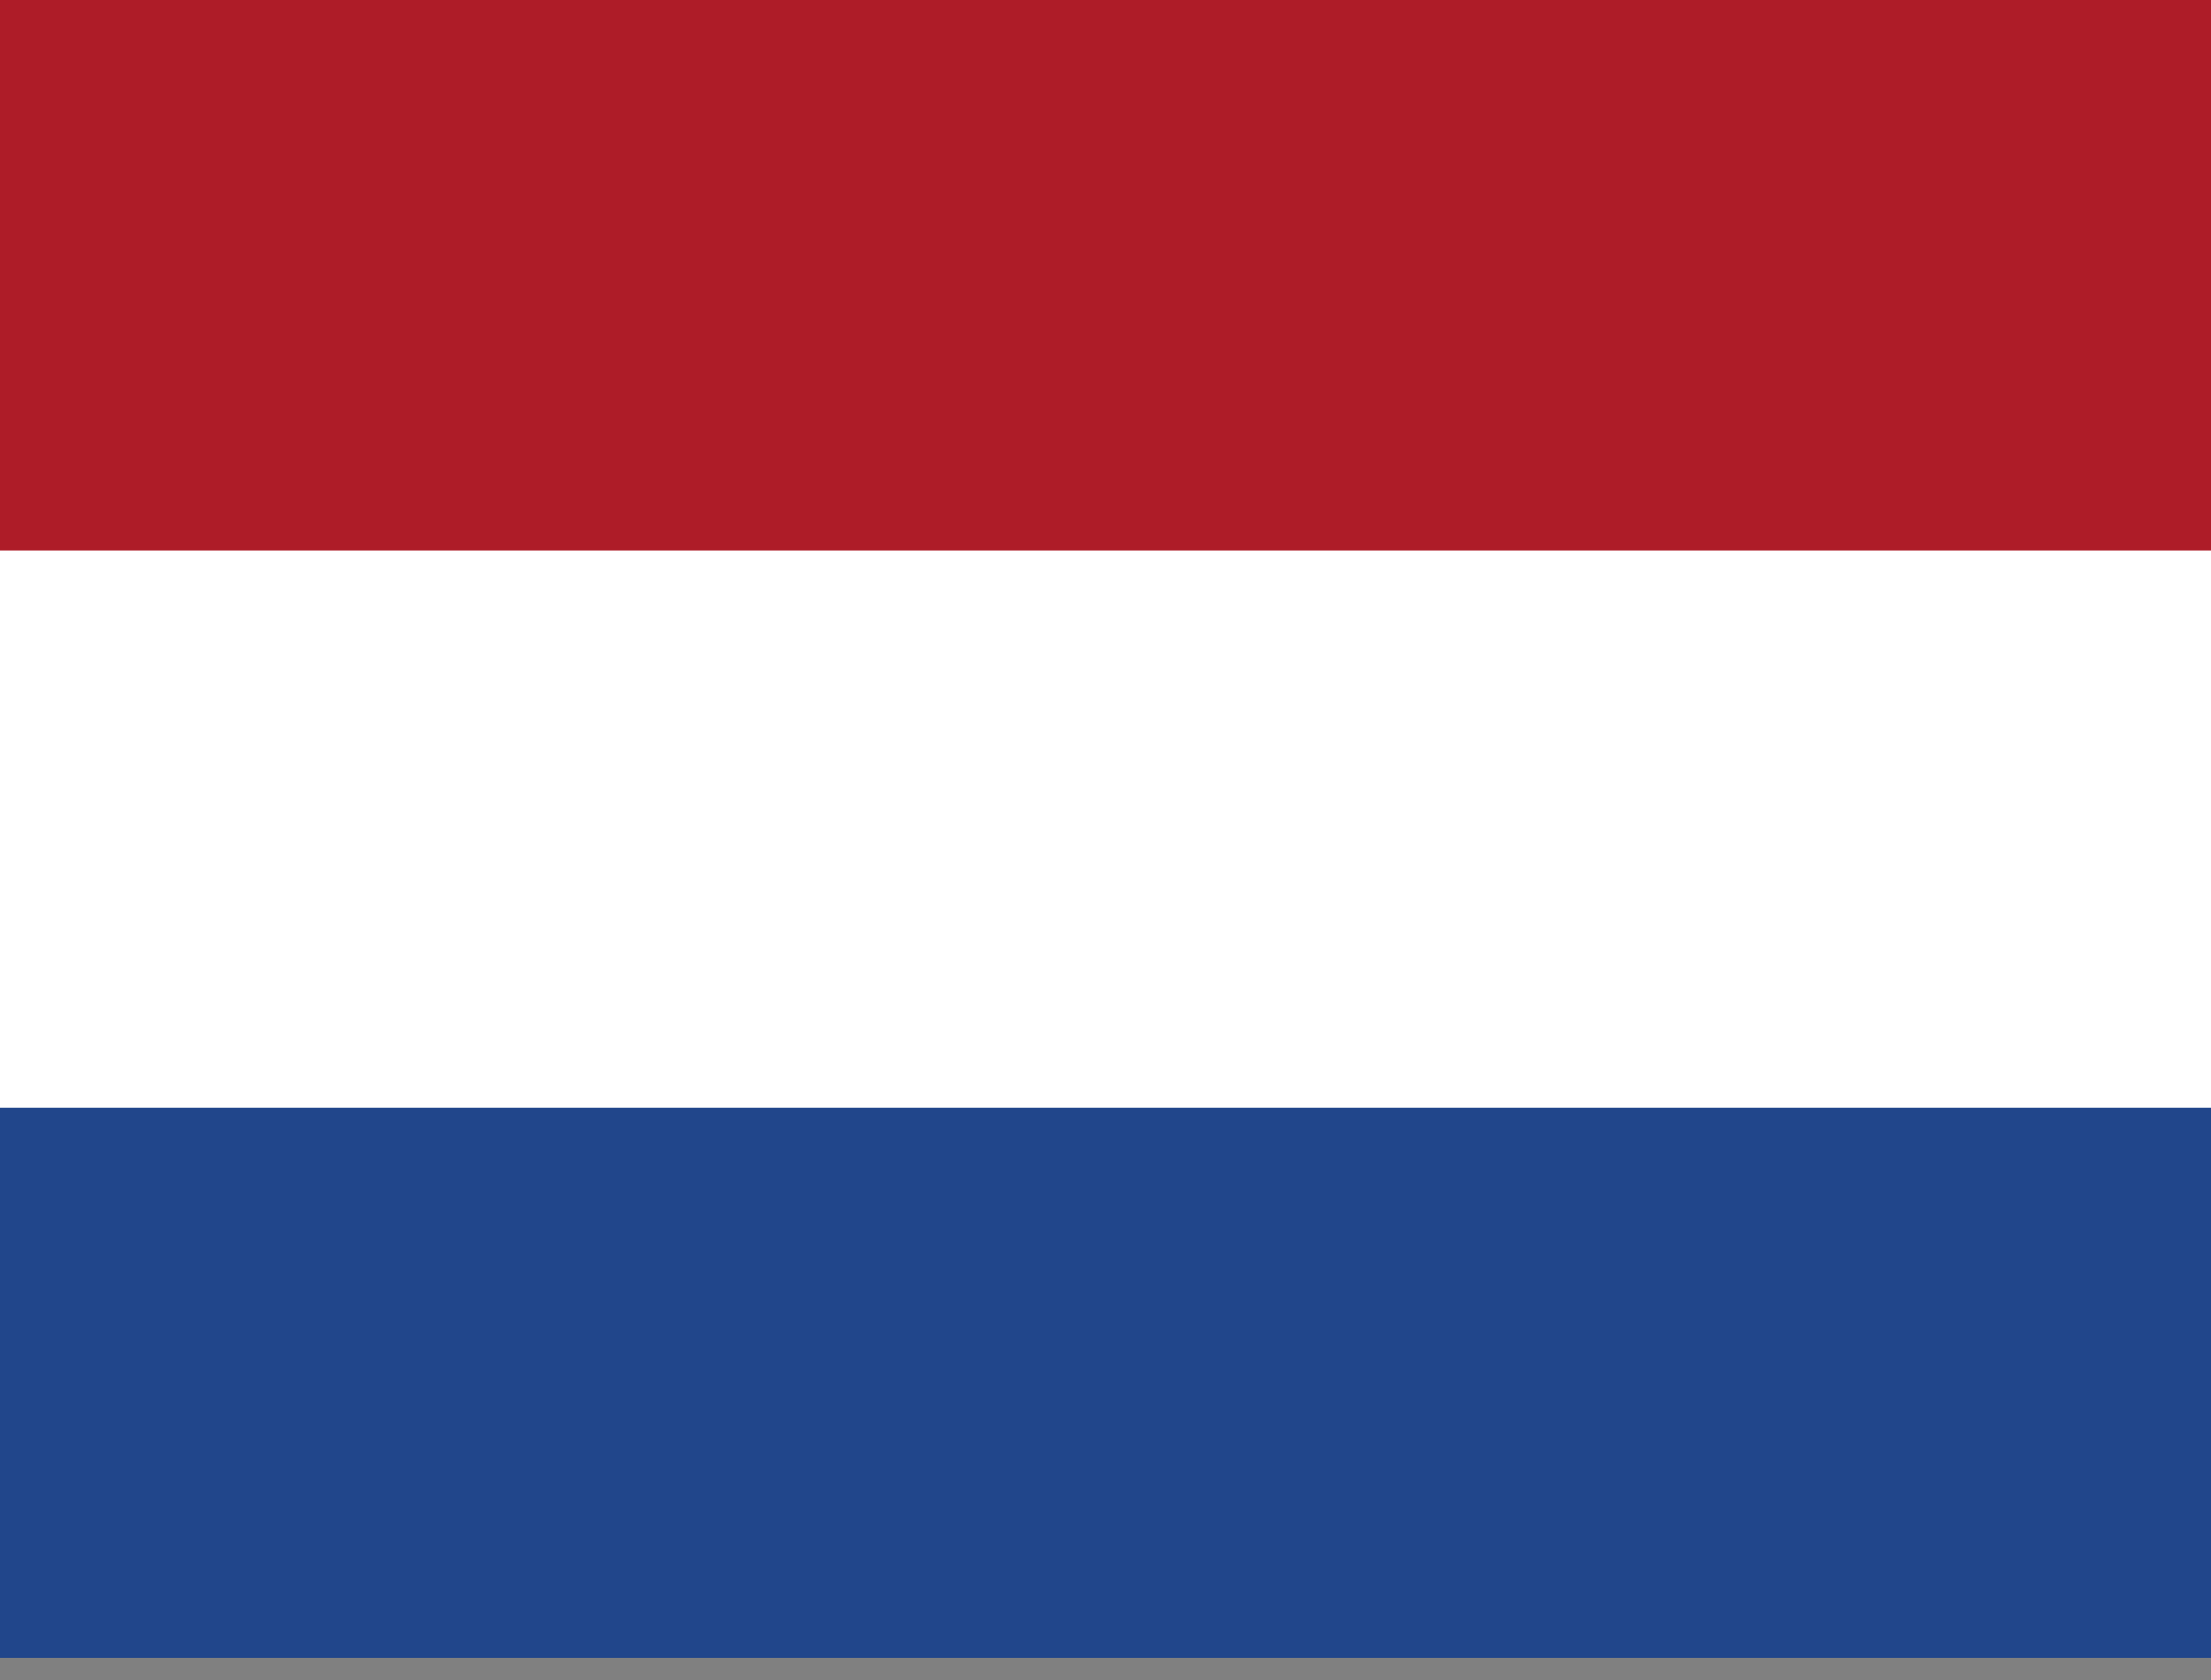
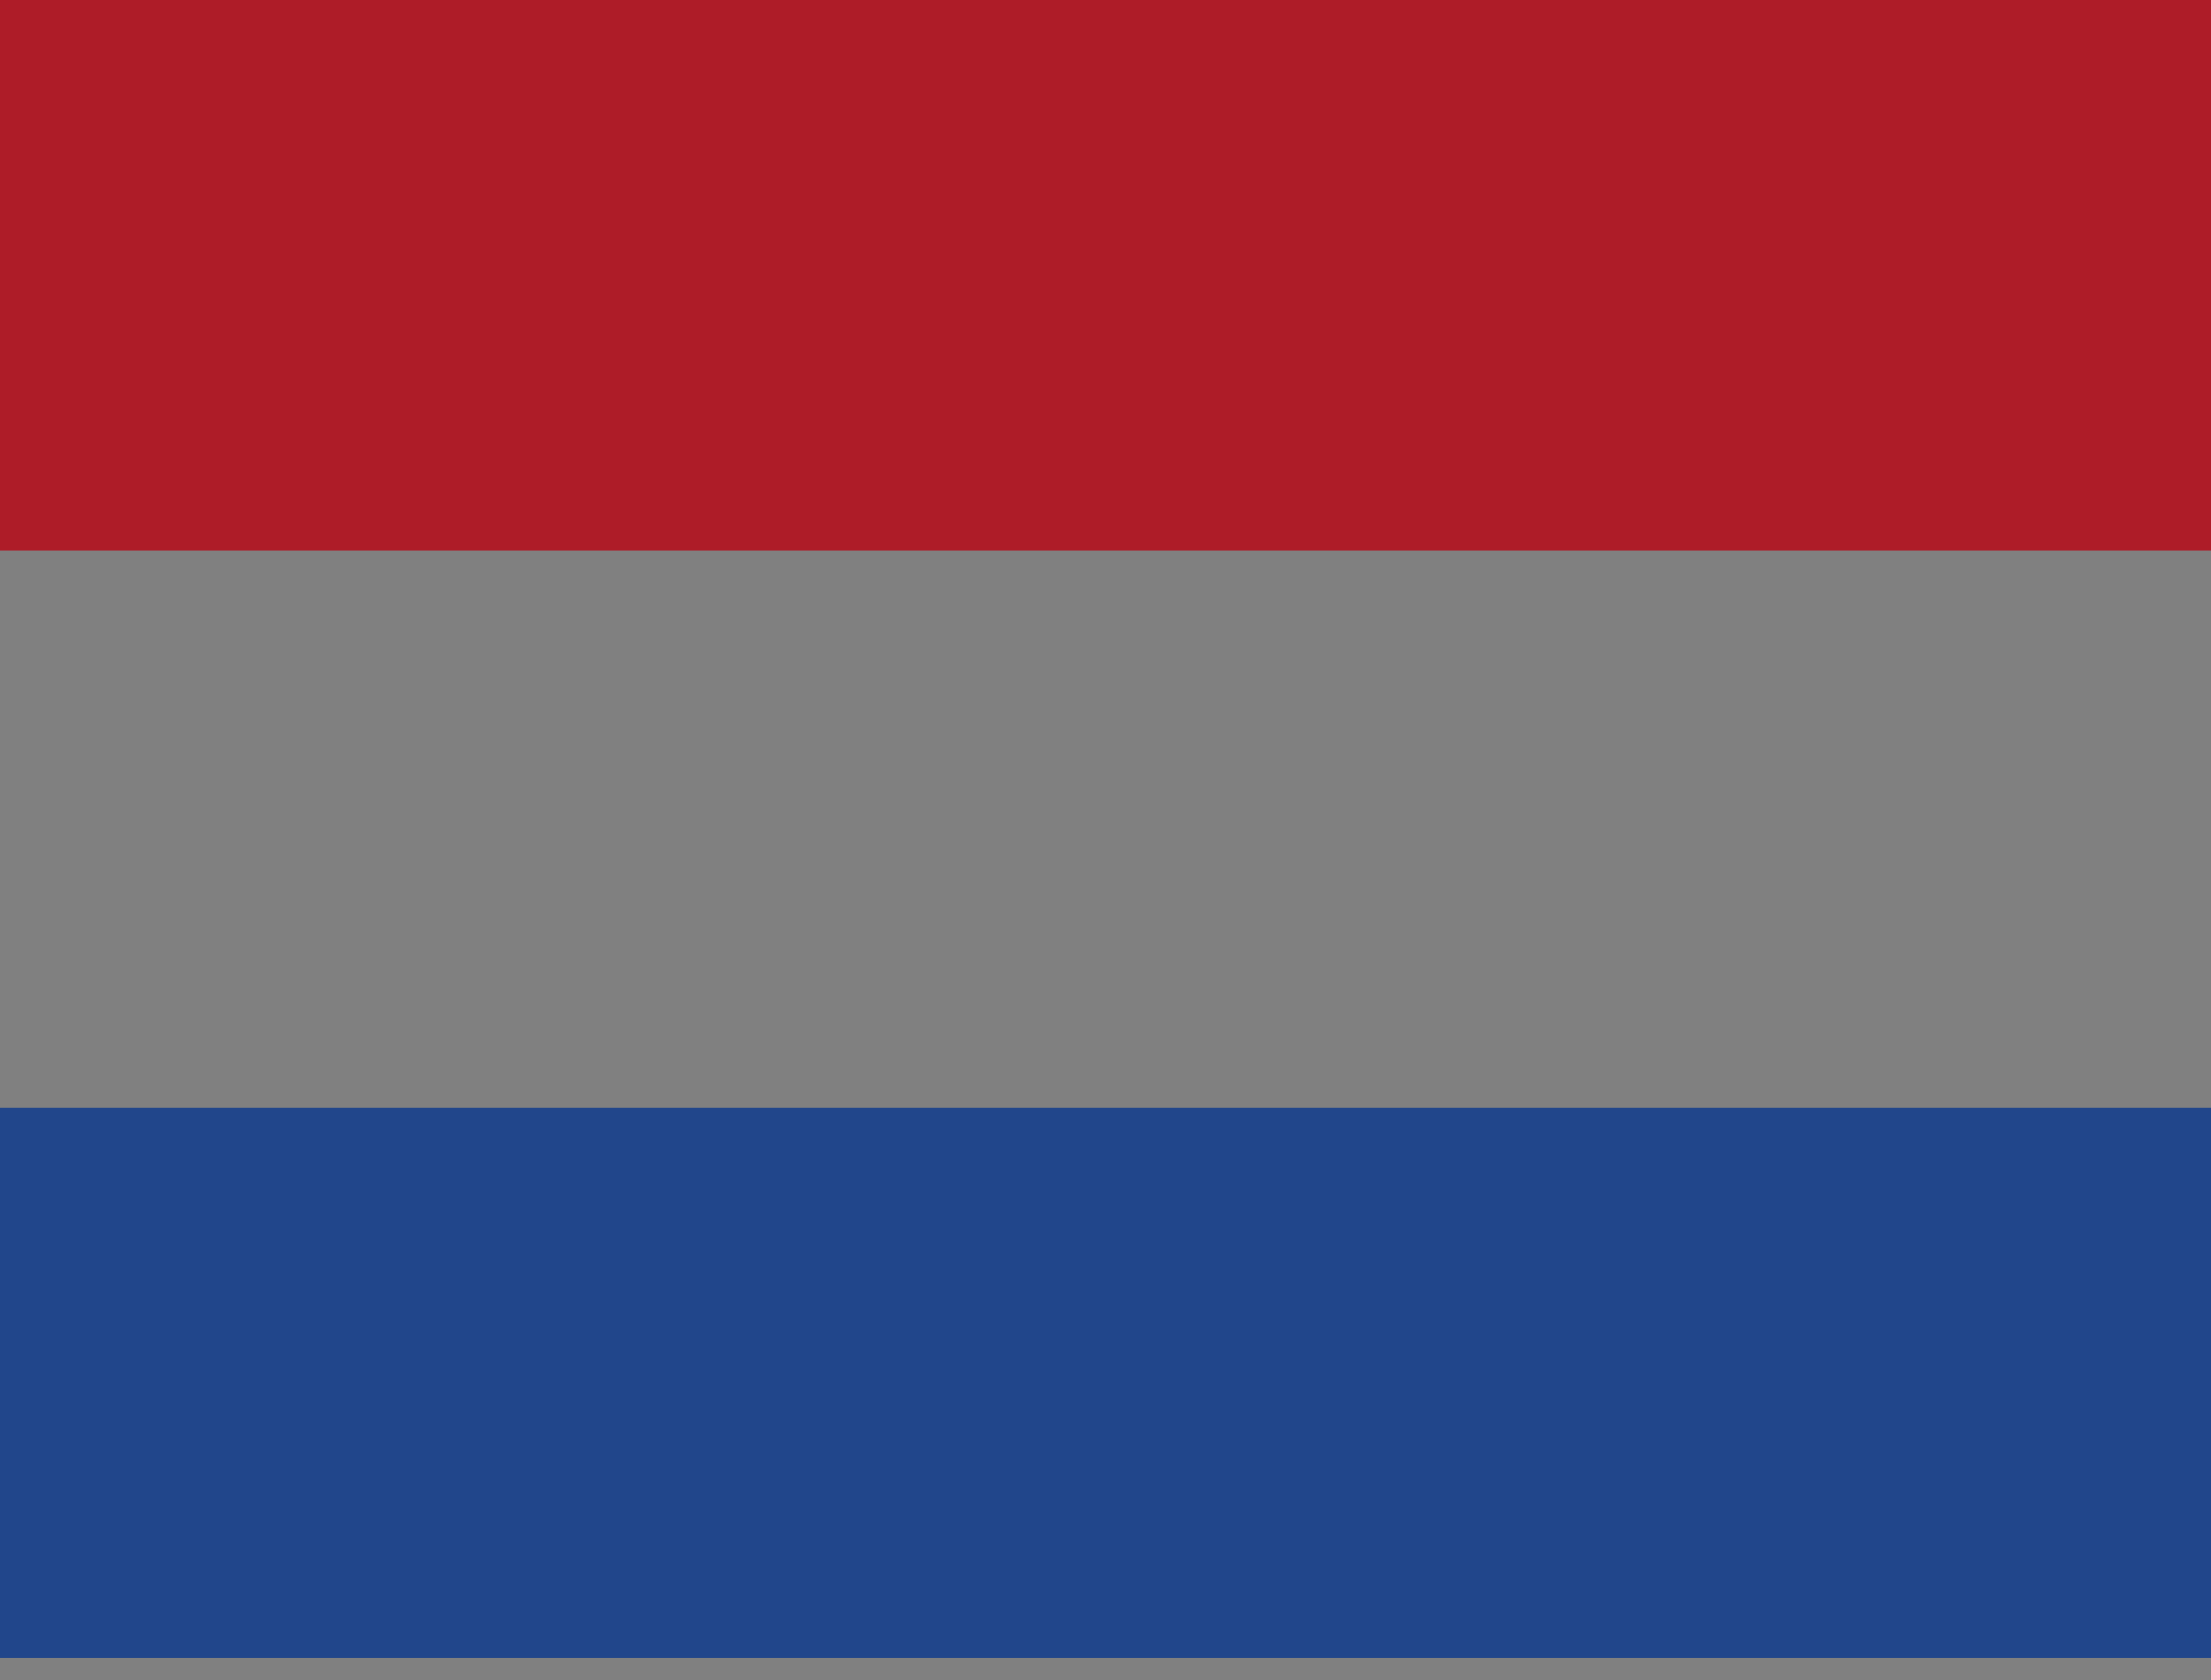
<svg xmlns="http://www.w3.org/2000/svg" width="25px" height="19px" viewBox="0 0 25 19" version="1.1">
  <rect x="0" y="0" width="25" height="19" fill="#808080" stroke="none" />
  <title>nl</title>
  <desc>Created with Sketch.</desc>
  <defs />
  <g id="Page-1" stroke="none" stroke-width="1" fill="none" fill-rule="evenodd">
    <g id="nl" fill-rule="nonzero">
-       <rect id="Rectangle-path" fill="#FFFFFF" x="0" y="0" width="25" height="18.669" />
      <rect id="Rectangle-path" fill="#21468B" x="0" y="12.528" width="25" height="6.222" />
      <polygon id="Shape" fill="#AE1C28" points="0 0 25 0 25 6.226 0 6.226" />
    </g>
  </g>
</svg>